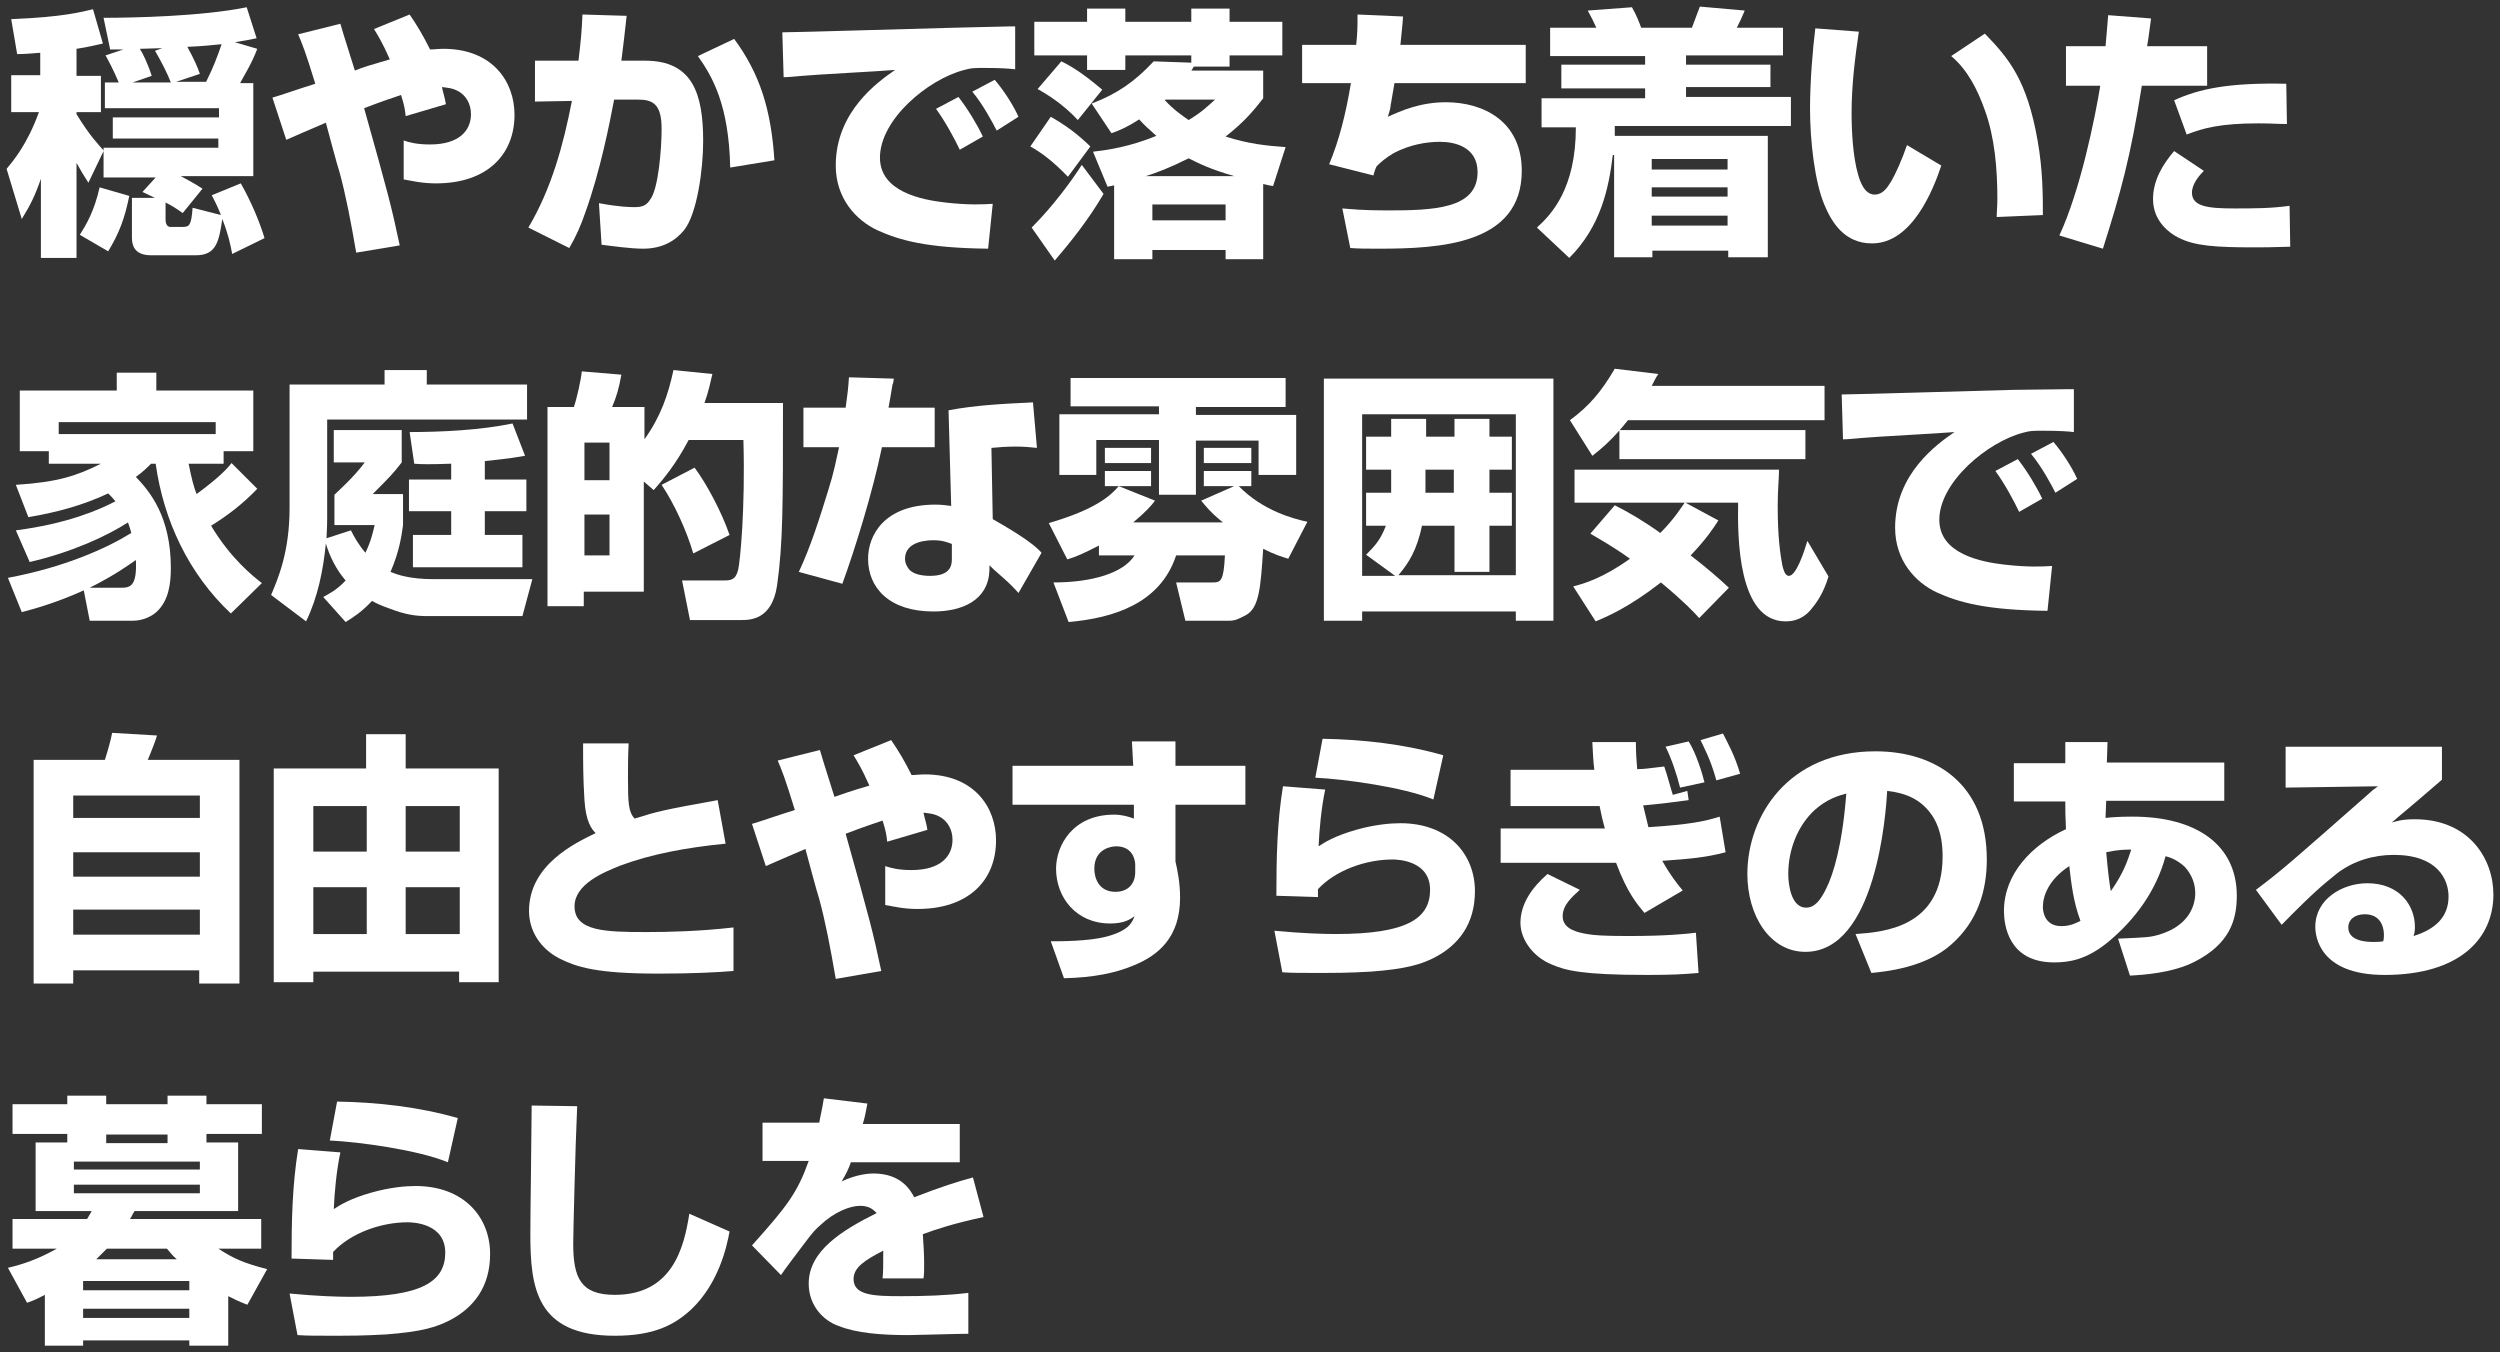
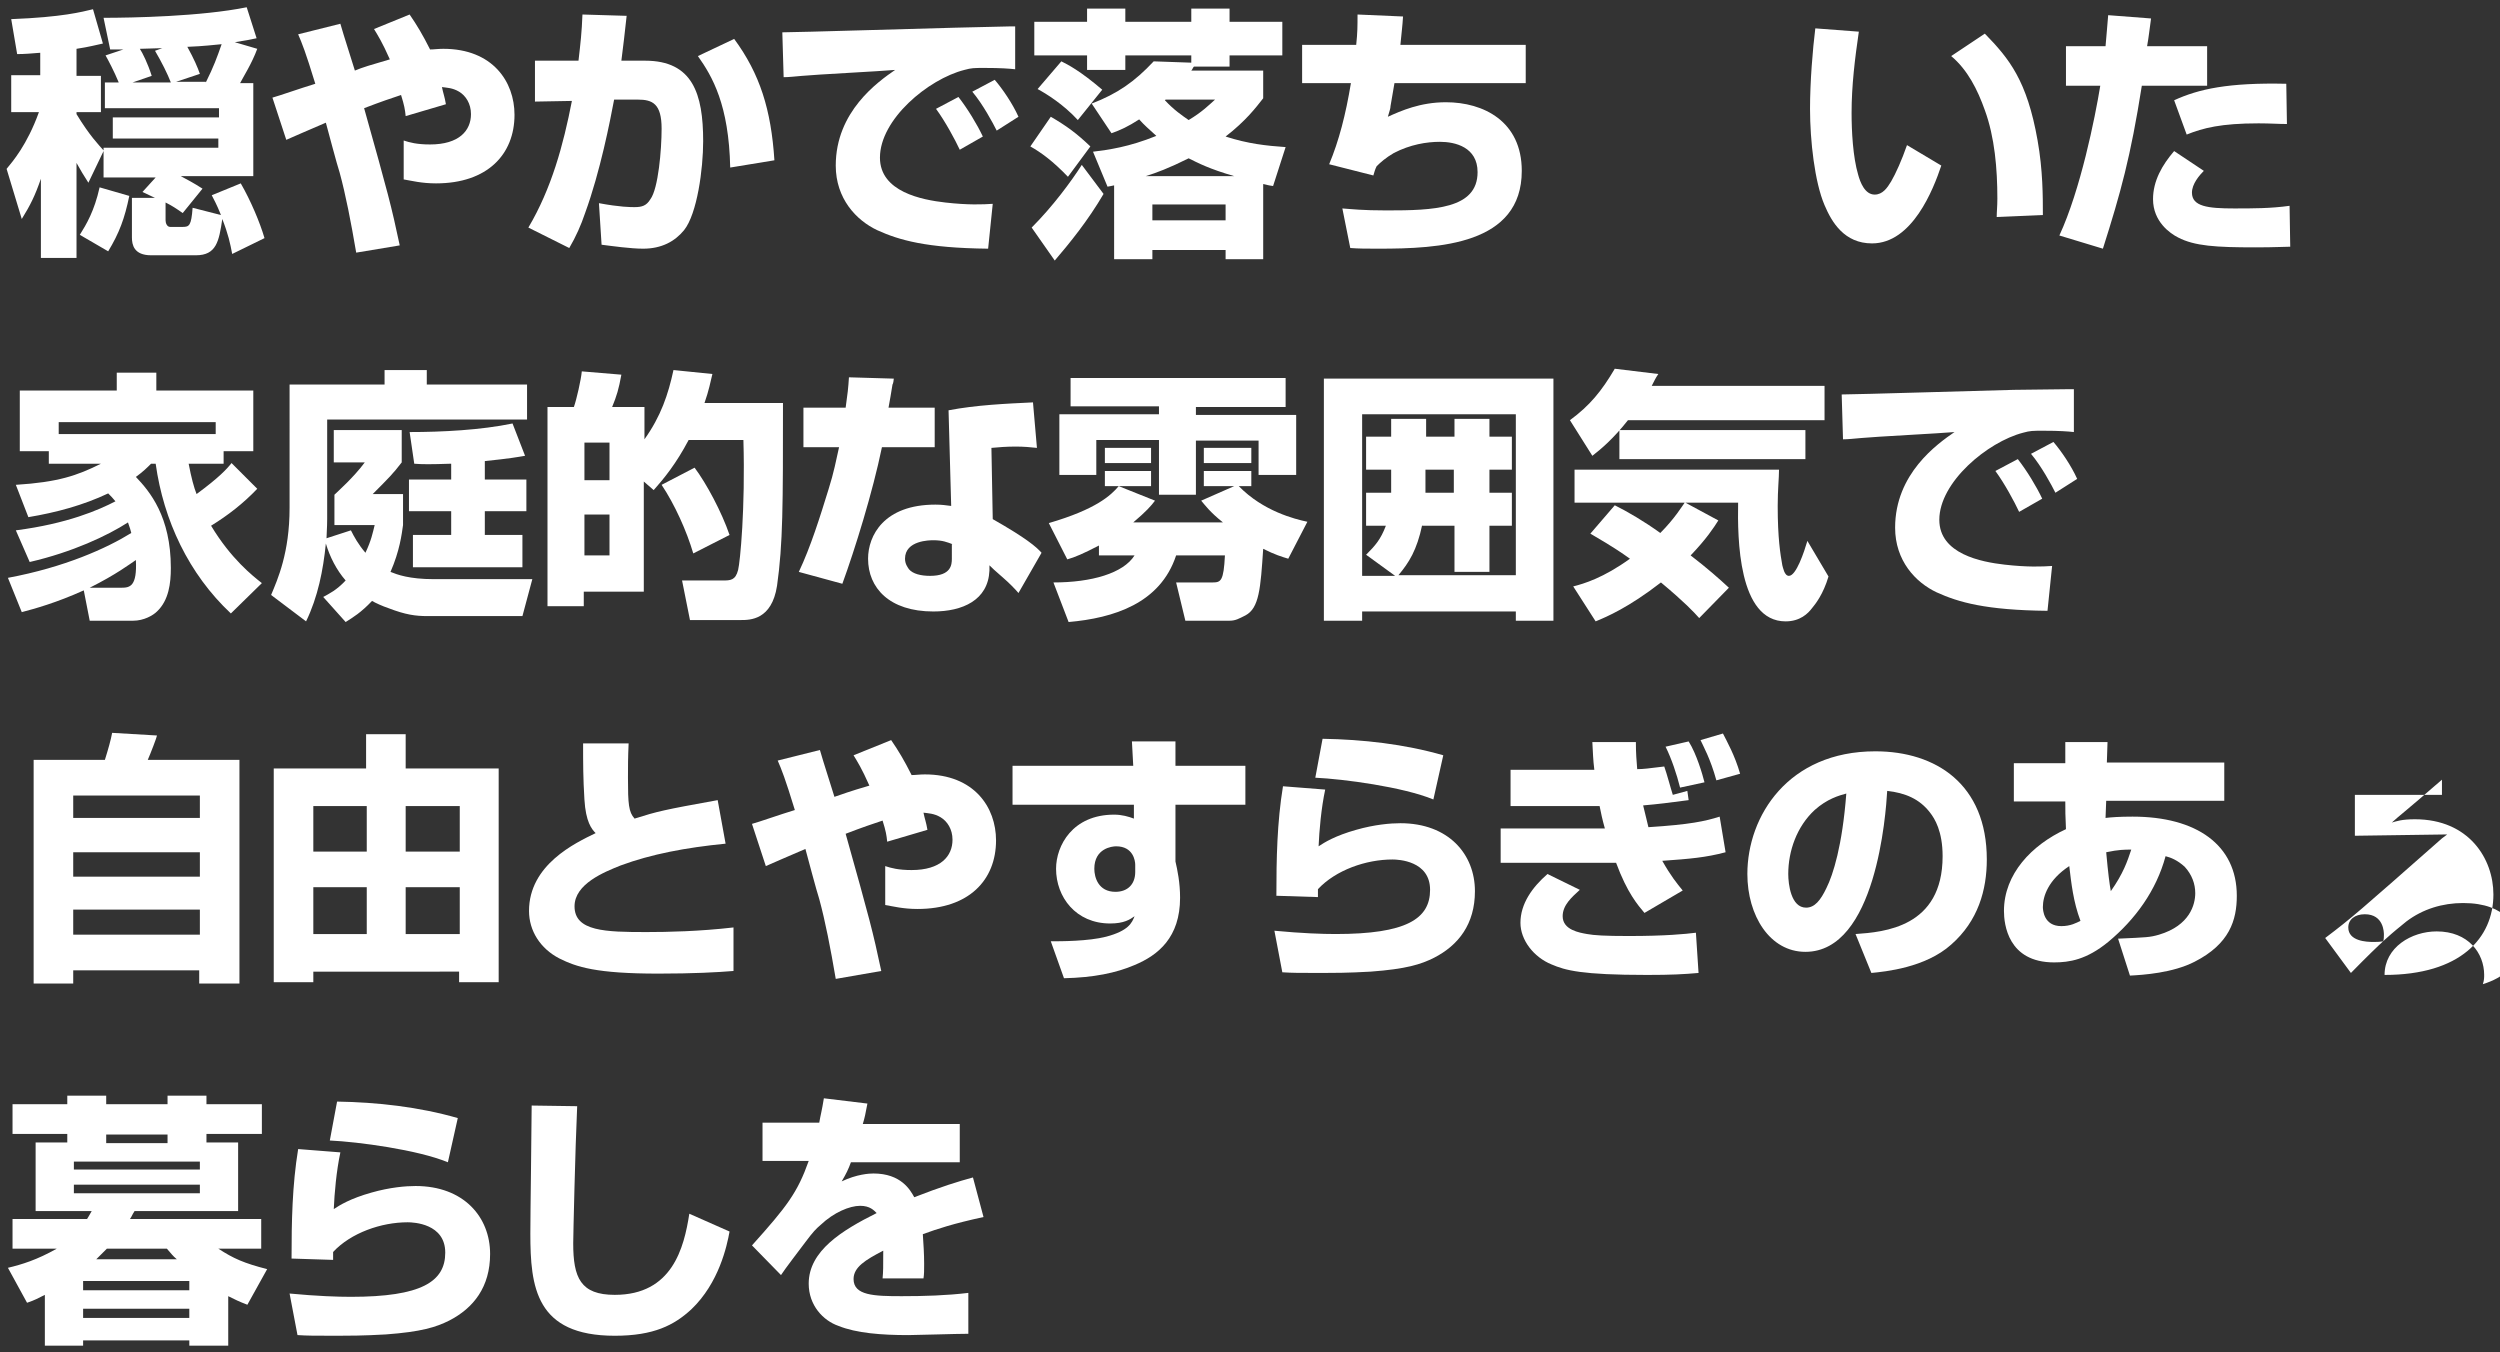
<svg xmlns="http://www.w3.org/2000/svg" version="1.1" id="レイヤー_1" x="0px" y="0px" viewBox="0 0 379 205" style="enable-background:new 0 0 379 205;" xml:space="preserve">
  <rect x="0" y="0" width="379" height="205" fill="#333333" stroke="none" />
  <style type="text/css">
	.st0{fill:#FFFFFF;}
</style>
  <g>
    <g>
      <path class="st0" d="M15.7,22.9l-2.3,4.8c-0.7-1.1-1.2-1.9-1.8-3v14.4H6.2V27.1c-0.9,2.6-1.6,4-2.9,6.1L1,25.6    C1.9,24.5,4.1,22,5.9,17H1.7v-5.6h4.4V8C4.8,8.1,3.8,8.2,2.6,8.2L1.7,2.9c7.8-0.3,10.7-1.1,12.4-1.5l1.5,5.2c-1,0.2-2,0.5-4,0.8    v4.1h3.7V17h-3.7v0.3c2,3.3,3.4,4.7,4.1,5.5v-0.4h17.4v-1.4H17.1v-3.2h16.1v-1.4H15.9v-3.9H18c-0.7-1.7-1.6-3.4-2-4.1l2.7-0.9h-2    l-1-4.8c4.3,0,14.8-0.2,21.7-1.6l1.5,4.7c-1,0.2-1.4,0.3-3.3,0.6L39,7.4c-0.8,2.2-2.2,4.4-2.6,5.2h2v14.1h-11    c1.1,0.6,1.9,1,3.3,1.9l-3,3.7c-1-0.7-1.6-1.1-2.6-1.6v2.7c0,0.4,0.2,1,0.7,1h1.9c1,0,1.3-0.2,1.5-2.9l4.3,1.1    c-0.3-0.7-0.5-1.3-1.4-3l4.4-1.8c1.5,2.6,2.9,5.9,3.6,8.3l-4.9,2.4c-0.3-1.6-0.6-3-1.5-5.3c-0.5,3.4-0.9,5.5-4,5.5h-6.8    c-2.6,0-2.9-1.6-2.9-2.7v-6h3.5c-0.7-0.3-1-0.5-1.9-0.9l2-2.2h-7.9V22.9z M12.1,35.6c1-1.6,2.2-3.6,3-7.2l4.5,1.3    c-0.7,3.4-1.5,5.6-3.2,8.4L12.1,35.6z M25.9,12.5c-0.5-1.3-1.4-3.1-2.4-4.8l1.1-0.4c-0.5,0-2.9,0.1-3.4,0.1    c0.4,0.6,1.2,2.2,1.8,4.1l-2.9,1H25.9z M31.2,12.5c1.2-2.4,1.7-3.8,2.4-5.8c-1.2,0.1-2.6,0.3-5.2,0.4c1,1.8,1.6,3.2,1.9,4.1    l-3.6,1.2H31.2z" />
      <path class="st0" d="M62.1,2.2c1.1,1.6,2,3.1,3.1,5.3c0.6,0,1.2-0.1,2-0.1c7.5,0,10.8,5,10.8,10c0,6-4.1,10.4-11.9,10.4    c-2.2,0-3.7-0.4-4.9-0.6l0-5.9c0.9,0.3,2,0.6,4,0.6c4.4,0,6.2-2.1,6.2-4.6c0-1.6-0.8-2.8-1.8-3.4c-1-0.6-1.9-0.6-2.6-0.7    c0.2,1,0.4,1.4,0.6,2.6l-6.1,1.8c-0.1-1-0.2-1.6-0.7-3.2c-1.5,0.5-3,1-5.6,2c3.7,13.2,4.1,14.7,5.4,20.8L54,38.3    c-0.8-4.7-1.6-8.8-2.5-12.1c-0.4-1.2-1.8-6.5-2.1-7.6c-3.3,1.4-4.6,2-6,2.6l-2.1-6.4c1.1-0.3,4.2-1.4,6.5-2.1    c-1.5-4.9-2-6.1-2.6-7.5l6.4-1.6c0.2,0.7,0.4,1.4,2.2,7.1C55,10.2,56,9.9,59.1,9c-1.2-2.7-1.8-3.6-2.4-4.6L62.1,2.2z" />
      <path class="st0" d="M95,2.4c-0.3,2.8-0.5,4.4-0.8,6.8h3.6c7.2,0,8.8,5,8.8,12.2c0,4.2-0.9,11-2.9,13.5c-1.4,1.7-3.4,2.8-6.2,2.8    c-1.9,0-4.7-0.4-6.3-0.6l-0.4-6.3c3.2,0.6,4.8,0.6,5.4,0.6c1.1,0,1.8-0.2,2.4-1.2c1.2-1.6,1.7-7.5,1.7-10.7c0-3.8-1.4-4.4-3.6-4.4    l-3.6,0C92.5,18.3,91,26,88.7,32.3c-0.6,1.8-1.4,3.6-2.4,5.3l-6.2-3.1c3.5-5.9,5.3-12.5,6.6-19.2l-5.6,0.1V9.2h6.6    c0.3-2.6,0.5-4.3,0.6-7L95,2.4z M110.7,25.4c-0.2-9.5-2.7-13.8-4.9-16.9l5.5-2.6c3.9,5.3,5.6,10.7,6.1,18.4L110.7,25.4z" />
      <path class="st0" d="M153.2,4h0.7v6.5c-0.9-0.1-2.2-0.2-4.6-0.2c-1.7,0-2,0-3.1,0.3c-5.5,1.4-12.8,7.5-12.8,13.3    c0,5.2,6.4,6.4,9.9,6.8c3.5,0.4,5.7,0.3,7.2,0.2l-0.7,6.8c-9.4-0.1-13.5-1.3-16.8-2.8c-3.2-1.5-6.3-4.8-6.3-9.8    c0-8.2,6.4-12.7,9-14.5c-2.2,0.2-12.1,0.7-14.1,0.9c-1.2,0.1-2,0.2-2.8,0.2l-0.2-6.8c2.1,0,21.9-0.6,26.1-0.7L153.2,4z     M145.5,22.7c-0.7-1.5-2.2-4.3-3.6-6.2l3.4-1.8c1.4,1.8,2.8,4.1,3.7,6L145.5,22.7z M151.1,19.8c-0.6-1.2-2.1-4-3.7-5.9l3.4-1.8    c1.2,1.4,2.7,3.6,3.6,5.6L151.1,19.8z" />
      <path class="st0" d="M159.3,17.7c2.4,1.4,3.9,2.5,6,4.5l-3.4,4.6c-2.3-2.4-4.1-3.7-5.7-4.6L159.3,17.7z M167.3,29.4    c-2.4,4.1-5.1,7.4-7.4,10.1l-3.5-5c3.2-3.2,6-7,7.6-9.5L167.3,29.4z M165.5,15.7c3.9-1.5,6.5-3.3,9.4-6.4l5.7,0.2V8.4h-10v2.2    h-5.8V8.4h-8V3.3h8v-2h5.8v2h10v-2h5.8v2h8v5.1h-8v1.7H181c-0.2,0.2-0.2,0.4-0.4,0.6h10.9v4.2c-1.1,1.4-2.6,3.4-5.7,5.8    c3.4,1.1,6.2,1.4,9.1,1.6l-1.9,5.9c-0.8-0.1-1-0.2-1.5-0.3v11.4h-5.7v-1.4h-11.1v1.4h-5.8V28.1c-0.4,0.1-0.5,0.1-1,0.2l-2.2-5.3    c2.4-0.3,5.4-0.7,9.6-2.4c-1.2-1.1-1.8-1.6-2.6-2.5c-1.7,1.1-2.8,1.6-4.2,2.1L165.5,15.7z M160.9,9.3c1,0.5,2.8,1.4,6.2,4.3    l-3.7,4.6c-2.2-2.4-4.8-4-6.1-4.7L160.9,9.3z M187.1,26.7c-3.8-1.1-5.5-2-6.9-2.7c-3,1.5-4.9,2.2-6.5,2.7H187.1z M174.7,31v2.4    h11.1V31H174.7z M176.6,15.2c1.4,1.5,2.6,2.3,3.6,3c2-1.2,3-2.2,4-3.1h-7.5L176.6,15.2z" />
      <path class="st0" d="M212.7,2.5c-0.1,1.6-0.2,2.2-0.4,4.3h19v5.8h-19.9c-0.1,0.6-0.5,3-0.6,3.5c0,0.3-0.1,0.6-0.4,1.6    c2-0.9,4.9-2.2,8.8-2.2c5.7,0,11.5,2.9,11.5,10.4c0,11.2-12.5,11.8-21.7,11.8c-1.8,0-3,0-4.3-0.1l-1.2-6c1.4,0.1,3,0.3,6.7,0.3    c7.1,0,13.8-0.2,13.8-5.8c0-3.8-3.4-4.6-5.7-4.6c-2,0-4.5,0.4-7,1.7c-1.2,0.7-2,1.4-2.6,2c-0.3,0.6-0.3,0.8-0.5,1.4l-6.7-1.7    c1.5-3.6,2.5-7.5,3.3-12.3h-7.4l0-5.8h8.2c0.2-1.9,0.2-2.8,0.2-4.6L212.7,2.5z" />
-       <path class="st0" d="M244.5,23.5c-0.6,5-1.8,10.8-6.6,15.6l-4.9-4.6c2.2-2,5.9-5.9,5.9-15.2h-5.2v-4.4h15.7v-1.5h-12.7V9.8h12.7    V8.5h-14.4V4.2h7c-0.6-1.3-0.6-1.3-1.3-2.6l6.7-0.5c0.7,1.2,1.1,2.3,1.4,3.1h7.7c0.2-0.5,0.8-2.2,1.2-3.2l6.8,0.6    c-0.5,1.2-0.6,1.4-1.2,2.6h7v4.2h-14.7v1.4h12.8v3.4h-12.8v1.5h15.9v4.4h-26.7c0,0.8,0,0.8,0,1.5h23.2V39h-6v-1h-11.5v1h-5.8V23.5    z M250.4,24.1v1.6h11.5v-1.6H250.4z M250.4,28.4v1.4h11.5v-1.4H250.4z M250.4,32.7v1.5h11.5v-1.5H250.4z" />
      <path class="st0" d="M281.8,4.8c-0.6,4.1-1.1,8.2-1.1,12.3c0,2.8,0.2,6.7,1,9.4c0.3,1.1,1,3,2.5,3c1.2,0,1.9-1,2.5-2    c0.7-1.2,1.6-3.2,2.4-5.5l5.2,3.1c-1.2,3.6-4.4,11.8-10.5,11.8c-4.2,0-6.1-3.2-7.2-5.8c-1.5-3.5-2.2-9.8-2.2-14.6    c0-4.1,0.4-9,0.8-12.2L281.8,4.8z M302.7,32.9c0-0.8,0.1-1.6,0.1-2.8c0-4.5-0.4-9.3-1.9-13.4c-1.1-3.1-2.6-6.1-5.1-8.2l5.1-3.4    c3.7,3.8,6.4,7.1,8,16.2c0.8,4.5,0.8,8.5,0.8,11.3L302.7,32.9z" />
      <path class="st0" d="M326.1,2.8c-0.3,2.1-0.3,2.5-0.6,4.2h9.1v6h-9.9c-1.7,10.8-3.2,16.2-5.9,24.7l-6.6-2    c3.2-6.9,5.4-17.8,6.2-22.7h-5.2v-6h6c0.2-2,0.2-2.6,0.4-4.7L326.1,2.8z M334.1,25.9c-0.7,0.7-1.8,2-1.8,3.3    c0,2.1,2.4,2.4,6.4,2.4c2.8,0,5.6,0,8.4-0.4l0.1,6.2c-1,0-2.2,0.1-5.3,0.1c-6,0-9.2-0.2-11.7-1.5c-1.2-0.6-3.8-2.4-3.8-5.8    c0-2.8,1.4-5.2,3.2-7.3L334.1,25.9z M346.7,18.8c-1.3,0-2.5-0.1-4.3-0.1c-5.7,0-8.4,0.7-10.9,1.7l-1.9-5.2c3.7-1.7,8.2-2.7,17-2.5    L346.7,18.8z" />
      <path class="st0" d="M39,74.1c-2.1,2.2-4.4,4-7,5.6c3,5,6.3,7.6,7.7,8.7L35,93c-6.4-6-10.2-14.1-11.4-22.7h-0.7    c-0.6,0.6-1.2,1.2-2.3,2c2.1,2.2,5.3,6,5.3,13.8c0,2.3-0.3,4.9-2.1,6.6c-0.6,0.6-2,1.4-3.6,1.4h-6.6l-0.9-4.6    c-4.2,1.9-7.5,2.8-9.4,3.3l-2.1-5.2c8.6-1.6,15-4.5,18.7-6.8c-0.1-0.4-0.2-0.8-0.5-1.6c-3.1,2-8.4,4.5-14.9,6l-2.1-4.8    c7.8-1,12.6-3.1,15.1-4.4c-0.4-0.5-0.7-0.8-1.1-1.2c-3.8,1.8-7.9,2.9-12.1,3.6l-1.9-4.9c6.4-0.4,9.3-1.4,12.9-3.2H7.4v-1.9H3v-9.2    h14.7v-2.7h6v2.7h14.7v9.2h-4.5v1.9h-5.3c0.4,2.1,0.8,3.6,1.2,4.6c3.4-2.5,4.6-3.8,5.3-4.7L39,74.1z M32.7,65.8V64H8.9v1.8H32.7z     M18.4,89.1c1.3,0,2.4-0.2,2.2-4.2c-0.9,0.6-3,2.2-7,4.2H18.4z" />
      <path class="st0" d="M49,90.5c0.9-0.5,2-1,3.4-2.5c-1.4-1.6-2.4-3.6-3-5.6c-0.4,4-1.2,8.1-3,11.8l-5.3-4c1-2.4,2.8-6.4,2.8-13.2    V58.3h14.4v-2.2h6.4v2.2h15.2v5.3H49.6v15.1c0,1.3-0.1,2.3-0.1,2.9l3.7-1.2c0.5,1,1.1,2.1,2.2,3.4c0.9-1.9,1.1-3,1.4-4.2h-6.1V75    c0.4-0.4,2.9-2.6,4.6-4.9h-4.7v-4.9h10.3v4.9c-1.3,1.7-2,2.4-4.4,4.8h4.6v4.7c-0.2,1.4-0.5,3.9-1.9,7.1c1,0.4,2.8,1.1,6.6,1.1    h14.9l-1.5,5.6H64.8c-1.8,0-3.3-0.2-5.9-1.2c-0.9-0.3-2-0.8-2.5-1.1c-1.7,1.8-2.9,2.5-4,3.2L49,90.5z M68.3,70.3    c-3,0.1-4.3,0.1-5.5,0l-0.7-4.8c4.9,0,10.8-0.3,15.6-1.3l1.9,4.9c-1.2,0.2-2.2,0.4-6.1,0.8v2.8h6.3v4.8h-6.3v3.6h5.7v4.9H62.6    v-4.9h5.8v-3.6H62v-4.8h6.4V70.3z" />
      <path class="st0" d="M97.6,73v16.7h-9.1v2.2H83V61.7H87c0.4-1.1,1.1-4.2,1.2-5.4l6,0.5c-0.4,2.2-0.7,3.2-1.4,4.9h4.9v4.9    c2.5-3.5,3.6-6.8,4.4-10.5l5.9,0.6c-0.3,1.2-0.5,2.4-1.2,4.4h11.9c0,15.6,0,21.3-0.9,27.7c-0.8,5.2-4.1,5.2-5.5,5.2h-7.7l-1.2-6    h6.2c1.1,0,1.9,0,2.3-1.6c0.3-1.2,1.1-9.3,0.8-19.7h-8.3c-1.9,3.6-3.7,5.8-5.3,7.6L97.6,73z M88.6,67.1v5.7h3.8v-5.7H88.6z     M88.6,78v6.2h3.8V78H88.6z M105.3,70.9c1.8,2.4,4.1,6.7,5.3,10.2l-5.5,2.8c-1-3.4-2.8-7.4-4.8-10.4L105.3,70.9z" />
      <path class="st0" d="M135.5,57.4c0,0.2-0.1,0.8-0.2,0.9c-0.3,1.8-0.3,1.9-0.6,3.5h7v6h-8c-1.4,6.8-4.1,15.5-6,20.7l-6.6-1.8    c1.8-3.8,3.2-8.3,4.5-12.5c0.8-2.5,1.2-4.6,1.6-6.4h-5.4v-6h6.4c0.3-2.1,0.4-3,0.5-4.6L135.5,57.4z M157.2,67.9    c-0.9-0.1-2-0.2-3.2-0.2c-1.4,0-2.7,0.1-3.7,0.2l0.2,10.8c5.1,2.9,6.6,4.2,7.4,5.1l-3.5,6.1c-0.5-0.6-1.5-1.6-2.2-2.2    c-1.6-1.4-1.7-1.5-2.2-2l0,0.8c-0.2,4.5-4.1,6.2-8.5,6.2c-6.7,0-9.9-3.6-9.9-8c0-3.5,2.4-8.2,10.2-8.2c1,0,1.6,0.1,2.4,0.2    l-0.4-14.5c4.2-0.8,8.6-1,12.8-1.2L157.2,67.9z M144.4,82.5c-0.8-0.3-1.5-0.6-2.9-0.6c-0.5,0-4.3,0-4.3,2.8c0,0.8,0.4,1.3,0.6,1.6    c0.6,0.7,1.8,1,3.2,1c3.2,0,3.3-1.7,3.3-2.6V82.5z" />
      <path class="st0" d="M187.1,73.7h-4.6v-2.3h7.2v2.3h-1.9c3.7,3.8,8.5,5,10.4,5.4l-2.9,5.6c-1-0.3-2-0.6-3.8-1.5    c-0.4,6-0.6,9-2.7,10.1c-1,0.5-1.5,0.8-2.4,0.8h-6.7l-1.4-5.8h5.5c1.3,0,1.7-0.2,1.9-4.1h-7.4c-2.4,7.3-9.5,9.5-16.3,10.1l-2.3-6    c5.8,0,10.6-1.4,12.3-4.1h-5.4v-1.5c-2.3,1.2-3.7,1.8-4.8,2.1l-2.8-5.5c7.2-2.1,9.4-4.2,10.6-5.6l5.5,2.2    c-0.6,0.8-1.3,1.6-3.3,3.3h13.6c-2-1.6-2.7-2.6-3.3-3.3L187.1,73.7z M194.9,57.4v4.3h-13.6v1.2h15.2V72h-5.7v-5.2h-9.5V75h-5.6    v-8.3h-9.5V72h-5.6v-9.2h15.1v-1.2h-13.4v-4.3H194.9z M174.5,67.9v2.3h-7v-2.3H174.5z M174.5,71.4v2.3h-7v-2.3H174.5z M189.7,67.9    v2.3h-7.2v-2.3H189.7z" />
      <path class="st0" d="M235.5,57.4v36.7h-5.7v-1.4h-23.3v1.4h-5.8V57.4H235.5z M215.6,79.6c-0.8,3.8-2,5.7-3.6,7.6h17.8V62.8h-23.3    v24.5h5l-4.4-3.2c1.4-1.4,2.2-2.3,3-4.4h-3v-5h3.8v-3.5h-3.8v-5h3.8v-2.7h5.3v2.7h4.3v-2.7h5.3v2.7h3.4v5h-3.4v3.5h3.4v5h-3.4v7    h-5.3v-7H215.6z M216.1,74.7h4.3v-3.5h-4.3V74.7z" />
      <path class="st0" d="M246.8,63.7c-2.2,2.8-4.1,4.4-5.4,5.4l-3.4-5.4c3-2.2,4.8-4.4,6.8-7.8l6.6,0.8c-0.4,0.6-0.6,1-1,1.8h26.2v5.2    H246.8z M244.8,76.6c2,1,4.4,2.4,6.9,4.2c2.2-2.2,3.4-4.2,3.7-4.6h-16.7v-5h31c0,1.3-0.2,3-0.2,5.5c0,4.9,0.4,7.3,0.7,9    c0.1,0.3,0.3,1.6,1,1.6c1.1,0,2.3-3.6,2.8-5.3l3.2,5.4c-0.8,2.7-2,4.2-2.5,4.8c-0.6,0.8-1.8,2-4,2c-7.2,0-7.3-12.6-7.2-18h-8    l5,2.7c-0.7,1.1-1.8,2.8-4.2,5.3c2.6,2,4.4,3.6,5.8,4.9l-4.5,4.6c-0.8-0.9-2.2-2.4-5.8-5.4c-4.9,3.8-8.2,5.2-9.9,5.9l-3.4-5.3    c1.6-0.4,4.6-1.3,8.6-4.2c-2.8-2-4.7-3-6-3.8L244.8,76.6z M273.7,65.2v4.4h-28.2v-4.4H273.7z" />
      <path class="st0" d="M313.7,59h0.7v6.5c-0.9-0.1-2.2-0.2-4.6-0.2c-1.7,0-2,0-3.1,0.3C301.3,67,294,73.1,294,78.8    c0,5.2,6.4,6.4,9.9,6.8c3.5,0.4,5.7,0.3,7.2,0.2l-0.7,6.8c-9.4-0.1-13.5-1.3-16.8-2.8c-3.2-1.5-6.3-4.8-6.3-9.8    c0-8.2,6.4-12.7,9-14.5c-2.2,0.2-12.1,0.7-14.1,0.9c-1.2,0.1-2,0.2-2.8,0.2l-0.2-6.8c2.1,0,21.9-0.6,26.1-0.7L313.7,59z     M306.1,77.6c-0.7-1.5-2.2-4.3-3.6-6.2l3.4-1.8c1.4,1.8,2.8,4.1,3.7,6L306.1,77.6z M311.6,74.7c-0.6-1.2-2.1-4-3.7-5.9l3.4-1.8    c1.2,1.4,2.7,3.6,3.6,5.6L311.6,74.7z" />
      <path class="st0" d="M5.1,115.2h10.8c0.5-1.6,0.9-3,1.1-4.1l6.8,0.4c0,0.2-1,2.8-1.4,3.7h13.9v33.9h-6.1v-2H11.1v2h-6V115.2z     M11.1,120.6v3.4h19.2v-3.4H11.1z M11.1,129.2v3.7h19.2v-3.7H11.1z M11.1,137.9v3.8h19.2v-3.8H11.1z" />
      <path class="st0" d="M41.5,116.5h14v-5.2h6v5.2h14.1v32.4h-6v-1.6H47.5v1.6h-6V116.5z M47.5,122.2v6.9h8.1v-6.9H47.5z M47.5,134.5    v7.1h8.1v-7.1H47.5z M61.5,122.2v6.9h8.2v-6.9H61.5z M61.5,134.5v7.1h8.2v-7.1H61.5z" />
      <path class="st0" d="M95.3,112.7c-0.1,2.2-0.1,3.4-0.1,5.2c0,4,0.1,5.2,1,6.2c3.5-1.1,4.3-1.3,12.6-2.8l1.2,6.6    c-6.1,0.6-11.3,1.6-15.9,3.3c-2.5,1-7,2.8-7,6.2c0,3.8,4.7,3.9,10.9,3.9c3.2,0,8-0.1,13.2-0.7v6.6c-2.4,0.2-6.1,0.4-11.4,0.4    c-9.4,0-12.4-1-15-2.3c-2.9-1.5-4.6-4.2-4.6-7.2c0-7,7-10.3,10.1-11.8c-0.6-0.6-1.5-1.7-1.7-5.1c-0.2-3.3-0.2-5.4-0.2-8.5H95.3z" />
      <path class="st0" d="M135.1,112.2c1.1,1.6,2,3.1,3.1,5.3c0.6,0,1.2-0.1,2-0.1c7.5,0,10.8,5,10.8,10c0,6-4.1,10.4-11.9,10.4    c-2.2,0-3.7-0.4-4.9-0.6l0-5.9c0.9,0.3,2,0.6,4,0.6c4.4,0,6.2-2.1,6.2-4.6c0-1.6-0.8-2.8-1.8-3.4c-1-0.6-1.9-0.6-2.6-0.7    c0.2,1,0.4,1.4,0.6,2.6l-6.1,1.8c-0.1-1-0.2-1.6-0.7-3.2c-1.5,0.5-3,1-5.6,2c3.7,13.2,4.1,14.7,5.4,20.8l-6.9,1.2    c-0.8-4.7-1.6-8.8-2.5-12.1c-0.4-1.2-1.8-6.5-2.1-7.6c-3.3,1.4-4.6,2-6,2.6l-2.1-6.4c1.1-0.3,4.2-1.4,6.5-2.1    c-1.5-4.9-2-6.1-2.6-7.5l6.4-1.6c0.2,0.7,0.4,1.4,2.2,7.1c1.2-0.4,2.2-0.8,5.3-1.7c-1.2-2.7-1.8-3.6-2.4-4.6L135.1,112.2z" />
      <path class="st0" d="M171.6,112.4h6.6v3.7h10.6v5.9h-10.6v8.6c0.3,1.3,0.7,3.2,0.7,5.5c0,6-3.3,8.7-6.9,10.2    c-2.8,1.2-6.2,1.9-10.7,2l-2-5.6c1.5,0,5.7,0,8.4-0.7c3.4-0.9,3.9-2.1,4.3-3.1c-0.7,0.5-1.6,1.1-3.7,1.1c-5.2,0-8.2-4-8.2-8.3    c0-3.5,2.5-8.2,8.8-8.2c1.2,0,2.2,0.3,3,0.6l0-2.1h-18.4v-5.9h18.3L171.6,112.4z M172.1,131.1c0-0.6-0.3-2.8-2.9-2.8    c-0.6,0-3.3,0.3-3.3,3.4c0,1.3,0.6,3.5,3.2,3.5c1.9,0,3-1.2,3-3V131.1z" />
      <path class="st0" d="M200.9,119.7c-0.6,2.8-0.9,6.2-1,8.6c0.9-0.6,2.5-1.6,5.7-2.5c2.8-0.8,5.2-1,6.7-1c7.3,0,11.3,4.7,11.3,10.3    c0,5-2.5,8.2-6.2,10.1c-2,1-4.2,1.7-9.6,2.1c-3.4,0.2-5.9,0.2-7.3,0.2c-3.7,0-4.5,0-6.1-0.1l-1.2-6.3c4.2,0.4,7.3,0.5,9.3,0.5    c10.7,0,14.3-2.3,14.3-6.7s-4.8-4.6-5.7-4.6c-4,0-8.6,1.6-11.3,4.5v1.2l-6.3-0.2c0-5.6,0.1-11.1,1-16.6L200.9,119.7z M217.3,121.2    c-4.6-1.9-13.6-3.1-17.9-3.3l1.1-5.9c6.1,0.1,12.4,0.8,18.3,2.5L217.3,121.2z" />
      <path class="st0" d="M248,112.5c0,1.8,0.1,2.8,0.2,4.1c1,0,1.6-0.1,4.1-0.4c0.4,1.1,1,3.4,1.3,4.3l2.2-0.6l0.2,1.4    c-3,0.4-4.6,0.6-6.9,0.8c0.4,1.7,0.6,2.4,0.8,3.3c6.3-0.4,8.6-0.9,10.8-1.6l0.9,5.4c-3,0.8-5.4,1-9.6,1.3c1.3,2.3,2.2,3.4,3.1,4.5    l-5.8,3.4c-1-1.2-2.6-3-4.3-7.6h-0.8h-16.7v-5.2h15.8c-0.4-1.4-0.6-2.4-0.8-3.4H229v-5.5h12.7c-0.2-1.6-0.2-2.5-0.3-4.2L248,112.5    z M239.5,134.9c-1.2,1.1-2.6,2.3-2.6,4c0,2.1,2.6,2.5,3.7,2.7c1.1,0.2,2.7,0.3,6.3,0.3c5.6,0,8.6-0.3,10.2-0.5l0.4,6.1    c-2.3,0.2-4.1,0.3-7.8,0.3c-10,0-12.4-0.7-14.5-1.6c-2.7-1.1-4.7-3.7-4.7-6.3c0-2.9,1.8-5.4,4.1-7.4L239.5,134.9z M254.7,119.4    c-0.5-2-1.3-4.4-2.2-6.2l3.5-0.8c1.2,1.9,2.1,5,2.4,6.2L254.7,119.4z M260.2,118.3c-0.9-3.3-2-5.2-2.4-6.1l3.4-1    c0.6,1.2,1.8,3.3,2.6,6.1L260.2,118.3z" />
      <path class="st0" d="M281.3,141.6c4.3-0.3,13.2-1,13.2-11.8c0-3.8-1.2-5.7-1.9-6.6c-1.6-2.1-3.8-3-6.5-3.3    c-0.2,3.5-1.7,24.4-12.4,24.4c-5.4,0-8.8-5.5-8.8-11.8c0-8.8,6.2-18.6,19.4-18.6c9.2,0,16.9,5,16.9,16.4c0,4.6-1.3,9.3-5.4,12.9    c-3.9,3.5-10,4.1-12.1,4.3L281.3,141.6z M275.1,122.8c-2.7,2.5-4,6.2-4,9.7c0,1.5,0.4,5.1,2.7,5.1c1.3,0,2.2-1.1,3.1-3    c1-2,2.4-6.4,3-14.3C278.8,120.6,277,121.1,275.1,122.8z" />
      <path class="st0" d="M313.1,112.5h6.4l-0.1,3.1h17.8v5.8h-17.9l-0.1,2.6c0.8-0.1,2.1-0.2,4.1-0.2c9.7,0,15.8,4.3,15.8,12    c0,3.7-1.1,7.3-6.4,10c-3.3,1.7-7.8,2-9.8,2.1l-1.8-5.6c4.4-0.2,4.8-0.2,6.2-0.6c4.7-1.4,5.5-4.6,5.5-6.3c0-1.4-0.5-2.8-1.6-4    c-1.1-1-2.1-1.4-2.9-1.6c-1.4,5.2-4.6,9.6-8.7,13c-3.3,2.7-5.9,3.1-8.2,3.1c-7,0-7.6-5.8-7.6-7.8c0-5.6,4.2-10,9.4-12.4    c-0.1-2-0.1-2.9-0.1-4.2h-7.8v-5.8h7.8V112.5z M313.7,131.3c-3.2,2.1-4,4.6-4,6.2c0,0.4,0.1,2.9,2.8,2.9c1.4,0,2.3-0.5,2.9-0.8    C314.3,136.7,314,133.8,313.7,131.3z M323.1,128.8c-1,0-1.9,0-3.8,0.4c0.3,3.3,0.5,4.8,0.7,5.9    C321.9,132.4,322.5,130.6,323.1,128.8z" />
-       <path class="st0" d="M370.2,113.2v5c-6,5.2-6.4,5.4-7.6,6.5c0.7-0.2,1.5-0.5,3.5-0.5c8.2,0,11.9,6,11.9,11.4    c0,6.6-5,12.2-16.5,12.2c-10,0-10.5-6-10.5-7.3c0-4.2,4.1-6.6,7.9-6.6c4.8,0,7.2,3.3,7.2,6.6c0,0.4,0,0.8-0.2,1.4    c3.2-1,5.3-2.8,5.3-6c0-2.5-1.6-6.3-8.3-6.3c-3.1,0-6.1,0.9-8.6,2.8c-2.2,1.8-3.4,2.7-8.4,7.8l-3.9-5.3c4.1-3.1,5.1-4,17.7-15.1    l0.8-0.6l-14,0.2v-6.2H370.2z M361.4,141.7c0-0.3,0-3.1-2.9-3.1c-1.5,0-2.5,0.8-2.5,2c0,2.1,2.8,2.2,3.8,2.2c0.5,0,0.9,0,1.5-0.1    C361.4,142.3,361.4,142,361.4,141.7z" />
+       <path class="st0" d="M370.2,113.2v5c-6,5.2-6.4,5.4-7.6,6.5c0.7-0.2,1.5-0.5,3.5-0.5c8.2,0,11.9,6,11.9,11.4    c0,6.6-5,12.2-16.5,12.2c0-4.2,4.1-6.6,7.9-6.6c4.8,0,7.2,3.3,7.2,6.6c0,0.4,0,0.8-0.2,1.4    c3.2-1,5.3-2.8,5.3-6c0-2.5-1.6-6.3-8.3-6.3c-3.1,0-6.1,0.9-8.6,2.8c-2.2,1.8-3.4,2.7-8.4,7.8l-3.9-5.3c4.1-3.1,5.1-4,17.7-15.1    l0.8-0.6l-14,0.2v-6.2H370.2z M361.4,141.7c0-0.3,0-3.1-2.9-3.1c-1.5,0-2.5,0.8-2.5,2c0,2.1,2.8,2.2,3.8,2.2c0.5,0,0.9,0,1.5-0.1    C361.4,142.3,361.4,142,361.4,141.7z" />
      <path class="st0" d="M6.8,196.3c-1,0.5-1.5,0.8-2.7,1.2l-2.9-5.3c2.1-0.5,4.4-1.2,7.4-2.9H1.9v-4.5h11.3c0.2-0.3,0.3-0.5,0.7-1.2    H5.4v-10.4h4.8v-1.3H1.9v-4.5h8.3v-1.3h5.9v1.3h9.3v-1.3h5.9v1.3h8.4v4.5h-8.4v1.3h4.8v10.4H20.4c-0.4,0.6-0.4,0.8-0.7,1.2h19.9    v4.5h-6.5c2.3,1.5,3.9,2.2,7.4,3.1l-3,5.4c-1.3-0.5-1.9-0.8-2.9-1.3v7.5h-5.9v-0.8H12.6v0.8H6.8V196.3z M11.2,176.1v1.2h19.1v-1.2    H11.2z M11.2,179.6v1.3h19.1v-1.3H11.2z M12.6,194.2v1.4h16.1v-1.4H12.6z M12.6,198.4v1.4h16.1v-1.4H12.6z M26.8,190.9    c-0.6-0.5-0.8-0.8-1.5-1.6h-9.1c-0.7,0.7-1,1-1.6,1.6H26.8z M16.1,173.3h9.3v-1.3h-9.3V173.3z" />
      <path class="st0" d="M51.6,174.7c-0.6,2.8-0.9,6.2-1,8.6c0.9-0.6,2.5-1.6,5.7-2.5c2.8-0.8,5.2-1,6.7-1c7.3,0,11.3,4.7,11.3,10.3    c0,5-2.5,8.2-6.2,10.1c-2,1-4.2,1.7-9.6,2.1c-3.4,0.2-5.9,0.2-7.3,0.2c-3.7,0-4.5,0-6.1-0.1l-1.2-6.3c4.2,0.4,7.3,0.5,9.3,0.5    c10.7,0,14.3-2.3,14.3-6.7s-4.8-4.6-5.7-4.6c-4,0-8.6,1.6-11.3,4.5v1.2l-6.3-0.2c0-5.6,0.1-11.1,1-16.6L51.6,174.7z M67.9,176.2    c-4.6-1.9-13.6-3.1-17.9-3.3l1.1-5.9c6.1,0.1,12.4,0.8,18.3,2.5L67.9,176.2z" />
      <path class="st0" d="M87.5,167.7c-0.3,6.5-0.6,19.8-0.6,20.8c0,5.2,1.1,7.8,6.3,7.8c8.7,0,10.5-7.1,11.3-12.3l6.1,2.7    c-0.4,2.2-1.6,7.8-5.8,11.8c-2.6,2.4-5.7,4-11.6,4c-12,0-12.8-7.4-12.8-15.5c0-3.1,0.2-16.6,0.2-19.4L87.5,167.7z" />
      <path class="st0" d="M131.5,167.3c-0.3,1.6-0.4,2.1-0.7,3.1h14.7v5.8H129c-0.4,1.1-0.7,1.7-1.4,2.9c2.3-1.1,4.2-1.2,4.8-1.2    c4.2,0,5.6,2.5,6.2,3.6c4.1-1.6,6.7-2.4,8.9-3l1.6,6c-4.6,1-7,1.8-9.2,2.6c0.1,1.5,0.2,3,0.2,4.5c0,1,0,1.6-0.1,2.2h-6.2    c0.1-1.1,0.1-1.6,0.1-4.2c-2.7,1.4-4.5,2.5-4.5,4.3c0,2.5,3.1,2.6,7.3,2.6c3.4,0,6.8-0.1,10.1-0.5l0,6.2c-1.9,0-7.8,0.2-9.1,0.2    c-4.1,0-7.9-0.3-10.6-1.4c-2.3-0.8-4.5-3.1-4.5-6.4c0-5,5.1-8.1,10.3-10.7c-0.4-0.4-1-1.1-2.5-1.1c-1.6,0-4,1-6,2.9    c-0.7,0.6-1.1,1-2.3,2.6c-0.6,0.8-3.2,4.2-3.7,5l-4.4-4.5c5.3-5.9,6.9-8,8.6-12.8h-7v-5.8h8.6c0.2-1.2,0.4-1.8,0.7-3.7    L131.5,167.3z" />
    </g>
  </g>
</svg>